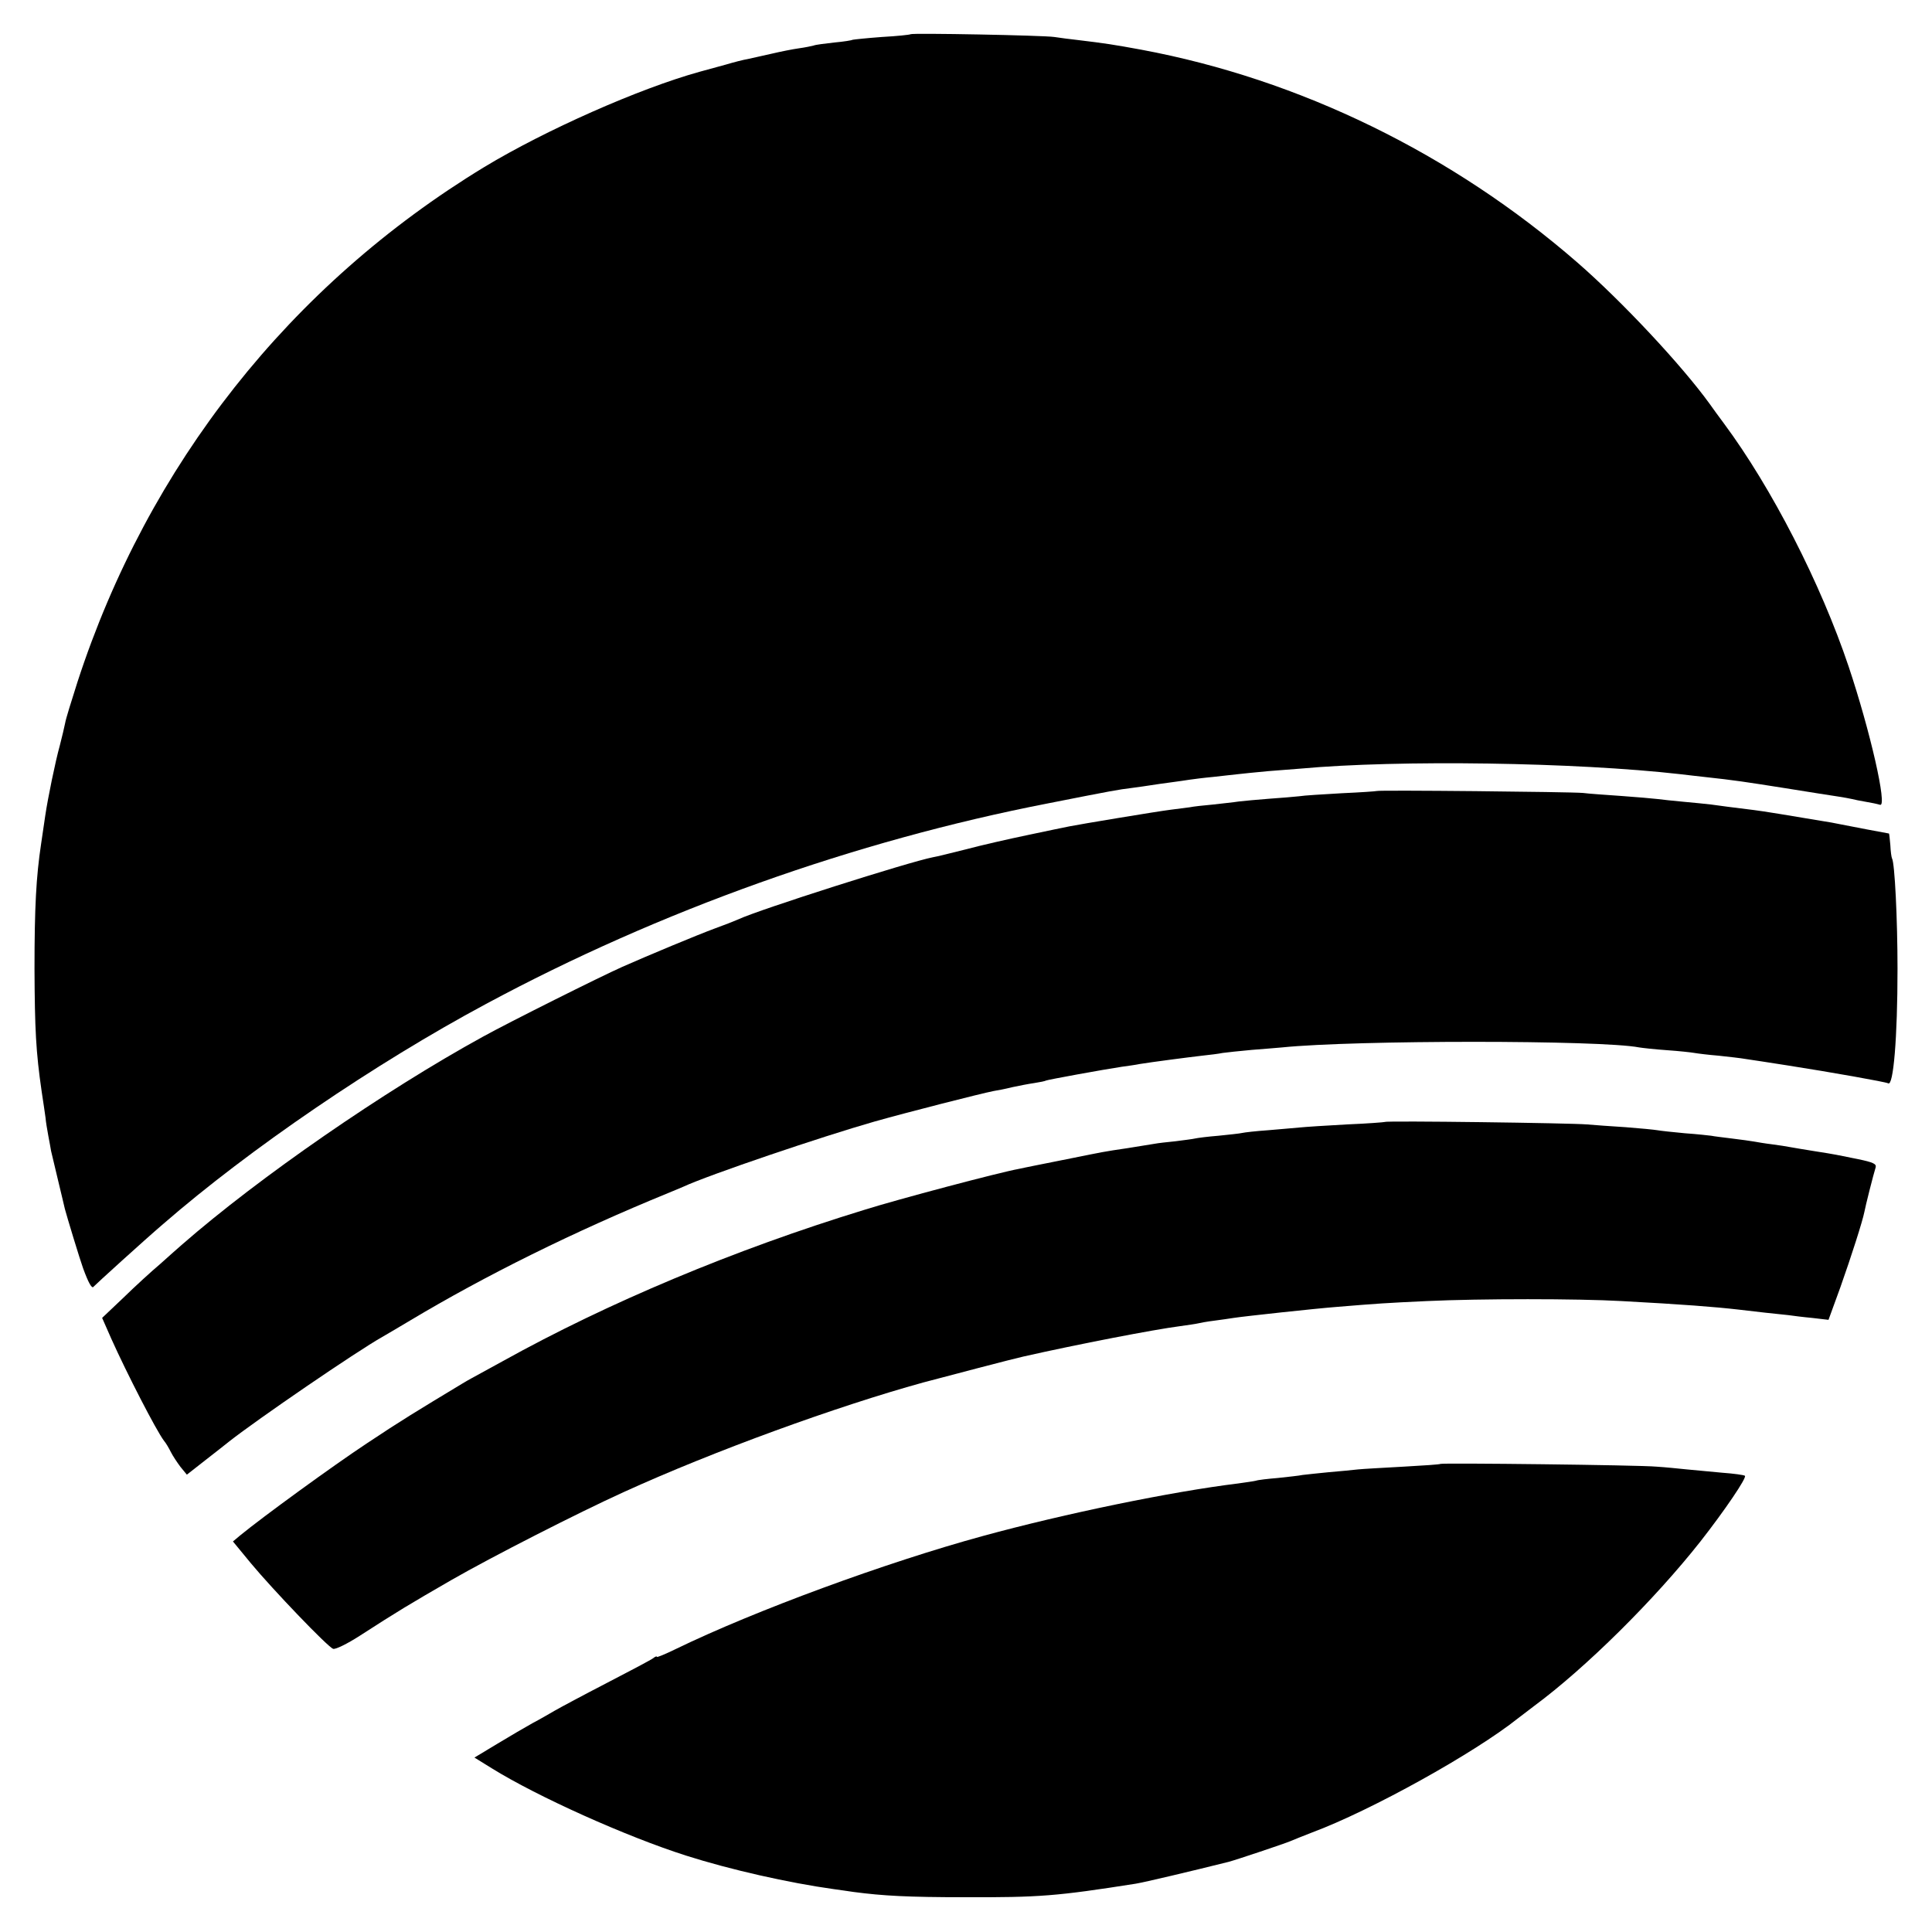
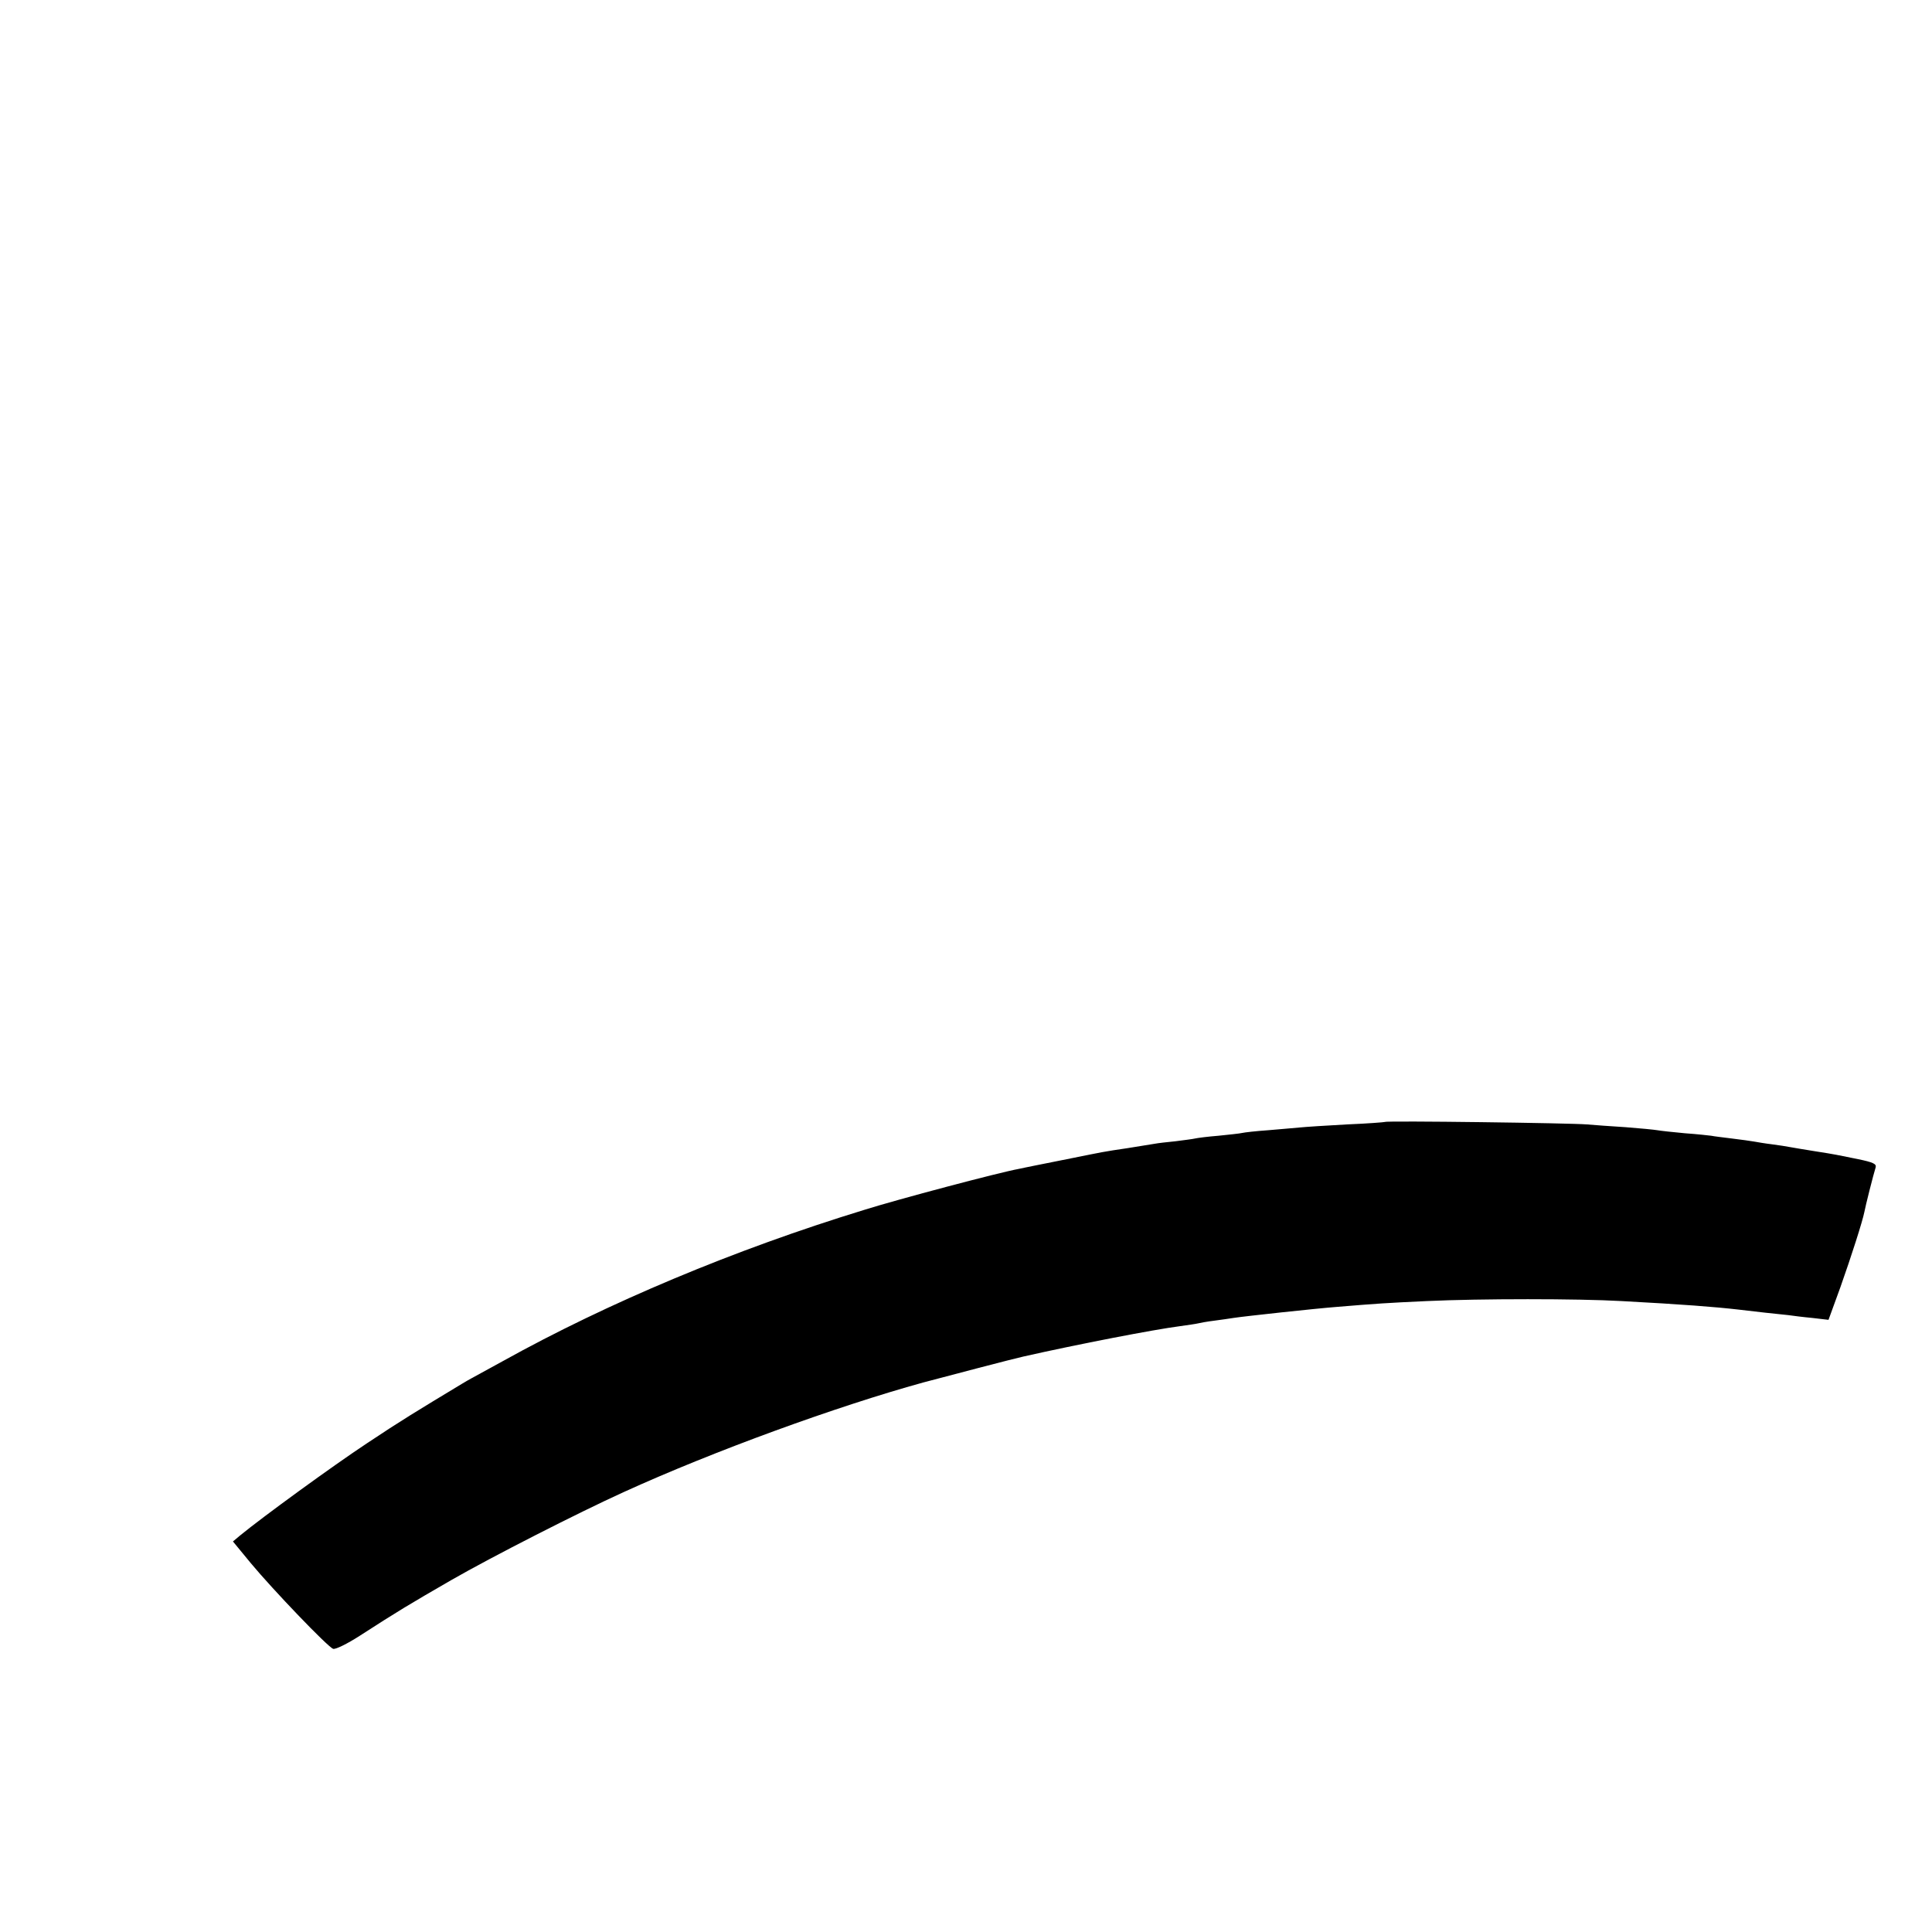
<svg xmlns="http://www.w3.org/2000/svg" version="1.0" width="700pt" height="700pt" viewBox="0 0 700 700" preserveAspectRatio="xMidYMid meet">
  <g transform="translate(0,700) scale(0.1,-0.1)" fill="#000000" stroke="none">
-     <path d="M3299 6876 c-2 -2 -49 -7 -104 -10 -54 -4 -101 -9 -105 -10 -3 -2 -33 -7 -67 -10 -35 -4 -68 -8 -75 -11 -7 -2 -31 -7 -53 -10 -22 -3 -67 -12 -101 -20 -34 -8 -73 -16 -85 -19 -13 -2 -49 -11 -79 -20 -30 -8 -73 -20 -95 -26 -220 -61 -560 -212 -780 -345 -704 -428 -1218 -1079 -1474 -1865 -22 -69 -43 -136 -45 -150 -3 -14 -11 -50 -19 -80 -17 -61 -44 -194 -53 -255 -3 -22 -10 -68 -15 -102 -18 -119 -24 -230 -24 -453 1 -219 5 -301 26 -445 6 -38 12 -81 14 -95 1 -14 6 -43 10 -65 4 -22 9 -47 10 -55 2 -8 13 -55 25 -105 12 -49 23 -97 25 -105 7 -27 55 -185 66 -215 19 -52 32 -76 38 -67 6 7 183 168 252 227 313 272 768 582 1169 797 630 339 1337 591 2036 727 238 47 255 50 304 56 25 3 56 8 70 10 14 2 45 7 70 10 25 3 56 8 70 10 14 2 52 7 85 10 33 4 74 8 90 10 17 2 66 7 110 11 44 3 96 8 115 9 359 33 1000 23 1378 -20 23 -3 62 -7 87 -10 111 -12 149 -18 295 -41 85 -14 171 -27 190 -30 19 -3 42 -7 50 -9 8 -2 31 -7 50 -10 19 -3 42 -8 52 -11 27 -8 -36 268 -114 501 -101 301 -279 648 -452 881 -17 23 -40 54 -51 70 -101 140 -318 372 -480 513 -453 394 -1006 664 -1580 771 -98 18 -130 23 -230 35 -27 3 -66 8 -85 11 -40 6 -515 15 -521 10z" />
-     <path d="M4988 4134 c-2 -1 -58 -5 -126 -8 -68 -4 -138 -8 -155 -11 -18 -2 -66 -6 -109 -9 -42 -3 -91 -8 -110 -10 -18 -3 -60 -7 -93 -11 -33 -3 -71 -7 -85 -10 -14 -2 -45 -6 -70 -9 -48 -6 -331 -53 -365 -60 -11 -2 -78 -16 -149 -31 -72 -15 -173 -38 -225 -52 -53 -13 -107 -27 -121 -29 -87 -17 -628 -189 -705 -225 -11 -5 -49 -20 -85 -33 -65 -24 -240 -97 -335 -139 -79 -35 -411 -201 -505 -253 -359 -197 -813 -511 -1090 -753 -14 -12 -50 -44 -80 -71 -31 -26 -91 -81 -133 -122 l-77 -73 33 -75 c57 -127 163 -333 191 -370 7 -8 18 -27 25 -41 7 -14 23 -38 35 -54 l23 -28 69 54 c38 30 76 59 84 66 103 81 461 326 555 379 11 6 56 33 100 59 274 164 595 323 935 462 19 8 44 18 55 23 95 44 503 182 692 236 124 35 387 102 433 111 14 2 44 8 68 14 23 5 59 12 80 15 20 3 39 7 42 9 6 3 208 40 275 50 22 3 51 7 65 10 43 7 173 24 225 30 28 3 61 7 75 10 14 2 61 7 105 11 44 3 94 8 110 9 265 27 1156 27 1294 0 12 -2 57 -7 100 -10 44 -3 89 -8 100 -10 11 -2 51 -7 88 -10 37 -4 82 -9 98 -12 17 -2 84 -13 150 -23 160 -25 357 -60 366 -65 19 -13 34 165 34 415 0 179 -10 384 -20 400 -2 4 -5 25 -6 48 -2 23 -4 42 -5 42 -2 0 -150 28 -184 35 -14 3 -36 7 -50 9 -131 22 -222 37 -255 41 -80 10 -121 15 -155 20 -19 2 -64 7 -100 10 -36 3 -78 8 -95 10 -16 2 -75 7 -130 11 -55 4 -118 8 -140 11 -45 4 -743 11 -747 7z" />
-     <path d="M5018 2935 c-1 -1 -64 -6 -138 -9 -74 -4 -151 -9 -170 -11 -19 -2 -71 -6 -115 -10 -44 -3 -87 -8 -95 -10 -8 -2 -46 -6 -85 -10 -38 -3 -77 -8 -85 -10 -8 -2 -40 -6 -71 -10 -31 -3 -65 -7 -75 -9 -11 -2 -55 -9 -99 -16 -89 -13 -90 -14 -195 -35 -41 -8 -86 -17 -100 -20 -14 -3 -36 -7 -50 -10 -14 -3 -35 -7 -48 -10 -72 -13 -438 -110 -562 -149 -470 -144 -929 -337 -1307 -547 -56 -31 -108 -59 -115 -63 -7 -4 -22 -12 -33 -19 -164 -99 -222 -134 -345 -216 -124 -82 -377 -266 -461 -335 l-25 -21 65 -79 c79 -95 278 -303 298 -310 8 -3 51 18 96 47 141 91 178 113 332 202 148 85 460 244 625 319 327 149 773 311 1085 397 75 20 334 88 363 94 199 45 474 98 567 110 28 4 57 8 65 10 8 2 35 7 60 10 25 3 56 8 70 10 39 6 297 34 375 40 146 12 174 14 325 21 193 9 546 9 705 0 223 -12 338 -21 425 -31 19 -2 62 -7 95 -11 33 -3 71 -8 85 -9 14 -2 52 -7 85 -10 l60 -7 43 118 c40 113 80 238 87 273 3 18 33 137 41 162 3 12 -10 18 -63 29 -85 17 -75 16 -158 29 -38 6 -79 13 -90 15 -11 2 -40 7 -65 10 -25 3 -54 8 -65 10 -11 2 -47 7 -80 11 -32 4 -66 8 -75 10 -8 1 -51 6 -95 9 -44 4 -89 9 -100 11 -11 2 -63 7 -115 11 -52 3 -115 8 -140 10 -55 5 -727 14 -732 9z" />
-     <path d="M5219 1696 c-2 -2 -62 -6 -134 -10 -71 -4 -146 -8 -165 -10 -19 -2 -66 -7 -105 -10 -38 -4 -81 -8 -95 -10 -14 -3 -54 -7 -90 -11 -36 -3 -72 -7 -80 -10 -8 -2 -37 -6 -65 -10 -238 -29 -627 -109 -923 -190 -352 -96 -828 -271 -1114 -410 -37 -18 -68 -31 -68 -28 0 3 -6 1 -12 -4 -7 -6 -83 -46 -168 -90 -85 -44 -171 -90 -190 -101 -19 -11 -55 -32 -80 -45 -25 -14 -82 -47 -128 -75 l-83 -50 63 -39 c166 -103 487 -247 703 -316 160 -51 372 -99 538 -122 20 -3 52 -7 70 -10 106 -14 197 -19 402 -19 271 -1 334 4 620 49 31 5 200 45 336 79 27 7 203 66 224 75 11 5 47 19 80 32 212 79 587 287 746 414 14 11 41 31 59 45 185 137 433 382 601 595 87 111 170 233 161 238 -4 3 -41 8 -82 11 -41 4 -99 9 -128 12 -29 3 -78 8 -110 10 -64 6 -778 14 -783 10z" />
+     <path d="M5018 2935 c-1 -1 -64 -6 -138 -9 -74 -4 -151 -9 -170 -11 -19 -2 -71 -6 -115 -10 -44 -3 -87 -8 -95 -10 -8 -2 -46 -6 -85 -10 -38 -3 -77 -8 -85 -10 -8 -2 -40 -6 -71 -10 -31 -3 -65 -7 -75 -9 -11 -2 -55 -9 -99 -16 -89 -13 -90 -14 -195 -35 -41 -8 -86 -17 -100 -20 -14 -3 -36 -7 -50 -10 -14 -3 -35 -7 -48 -10 -72 -13 -438 -110 -562 -149 -470 -144 -929 -337 -1307 -547 -56 -31 -108 -59 -115 -63 -7 -4 -22 -12 -33 -19 -164 -99 -222 -134 -345 -216 -124 -82 -377 -266 -461 -335 l-25 -21 65 -79 c79 -95 278 -303 298 -310 8 -3 51 18 96 47 141 91 178 113 332 202 148 85 460 244 625 319 327 149 773 311 1085 397 75 20 334 88 363 94 199 45 474 98 567 110 28 4 57 8 65 10 8 2 35 7 60 10 25 3 56 8 70 10 39 6 297 34 375 40 146 12 174 14 325 21 193 9 546 9 705 0 223 -12 338 -21 425 -31 19 -2 62 -7 95 -11 33 -3 71 -8 85 -9 14 -2 52 -7 85 -10 l60 -7 43 118 c40 113 80 238 87 273 3 18 33 137 41 162 3 12 -10 18 -63 29 -85 17 -75 16 -158 29 -38 6 -79 13 -90 15 -11 2 -40 7 -65 10 -25 3 -54 8 -65 10 -11 2 -47 7 -80 11 -32 4 -66 8 -75 10 -8 1 -51 6 -95 9 -44 4 -89 9 -100 11 -11 2 -63 7 -115 11 -52 3 -115 8 -140 10 -55 5 -727 14 -732 9" />
  </g>
</svg>